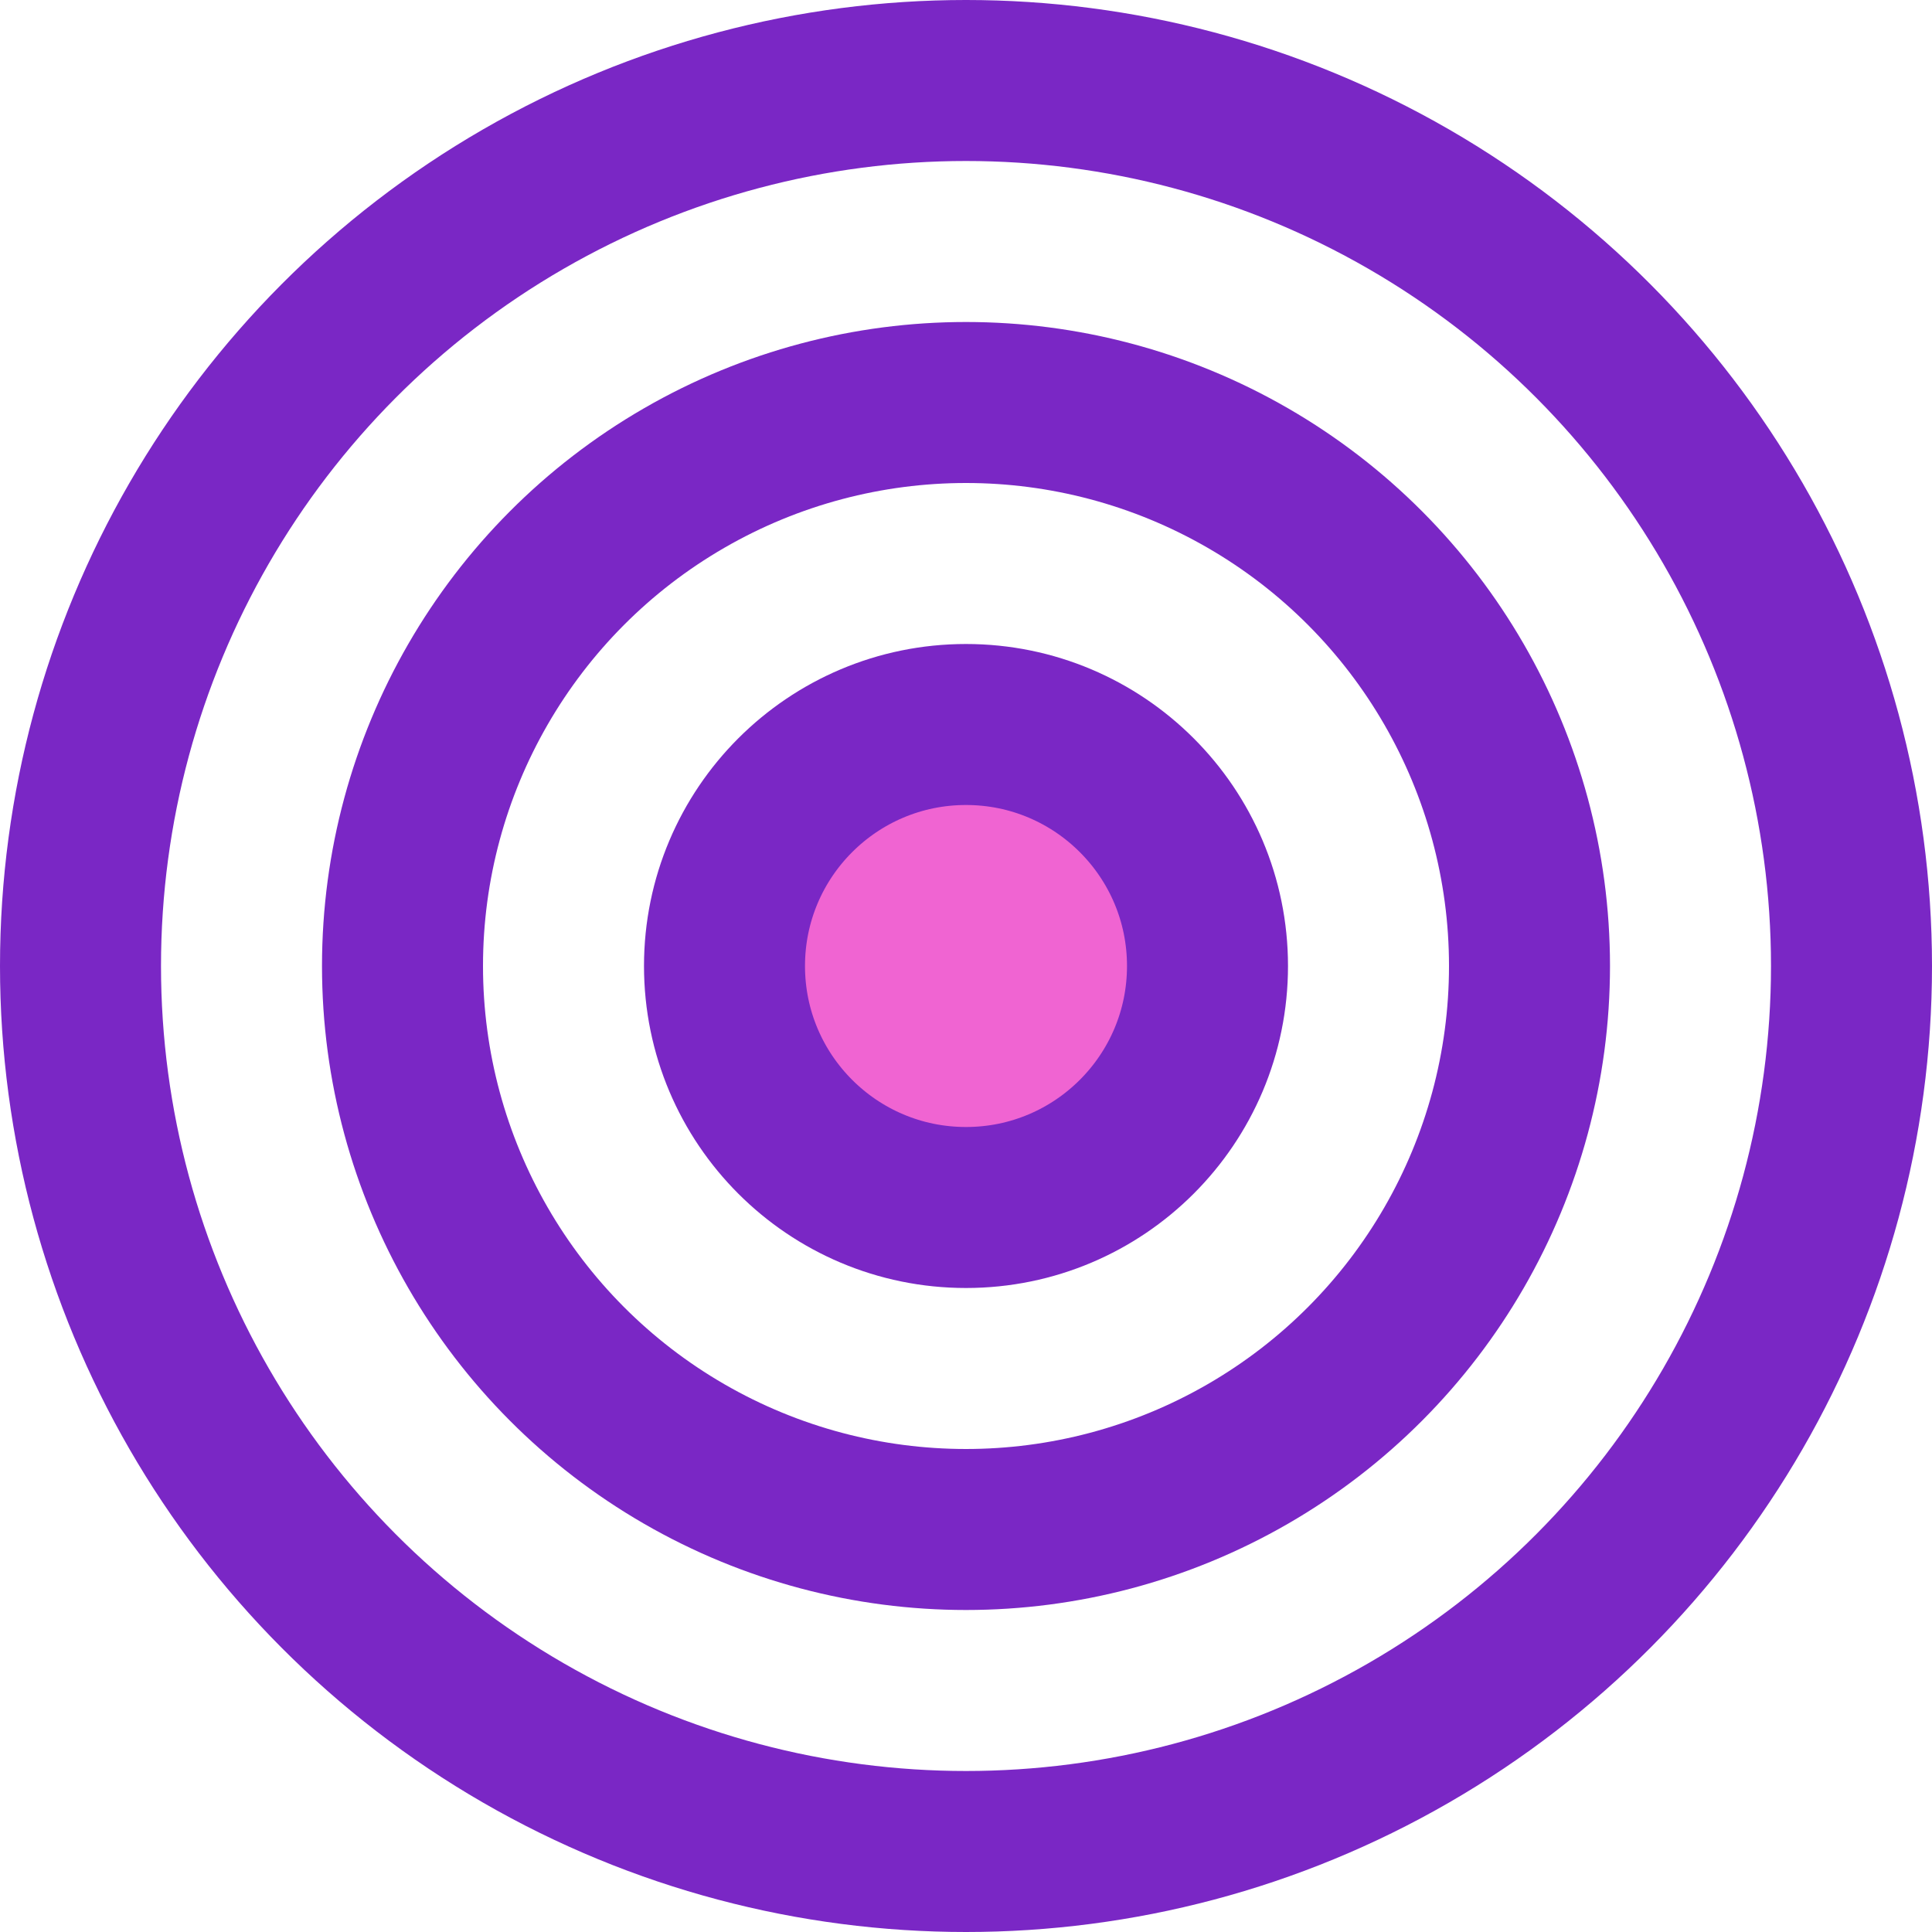
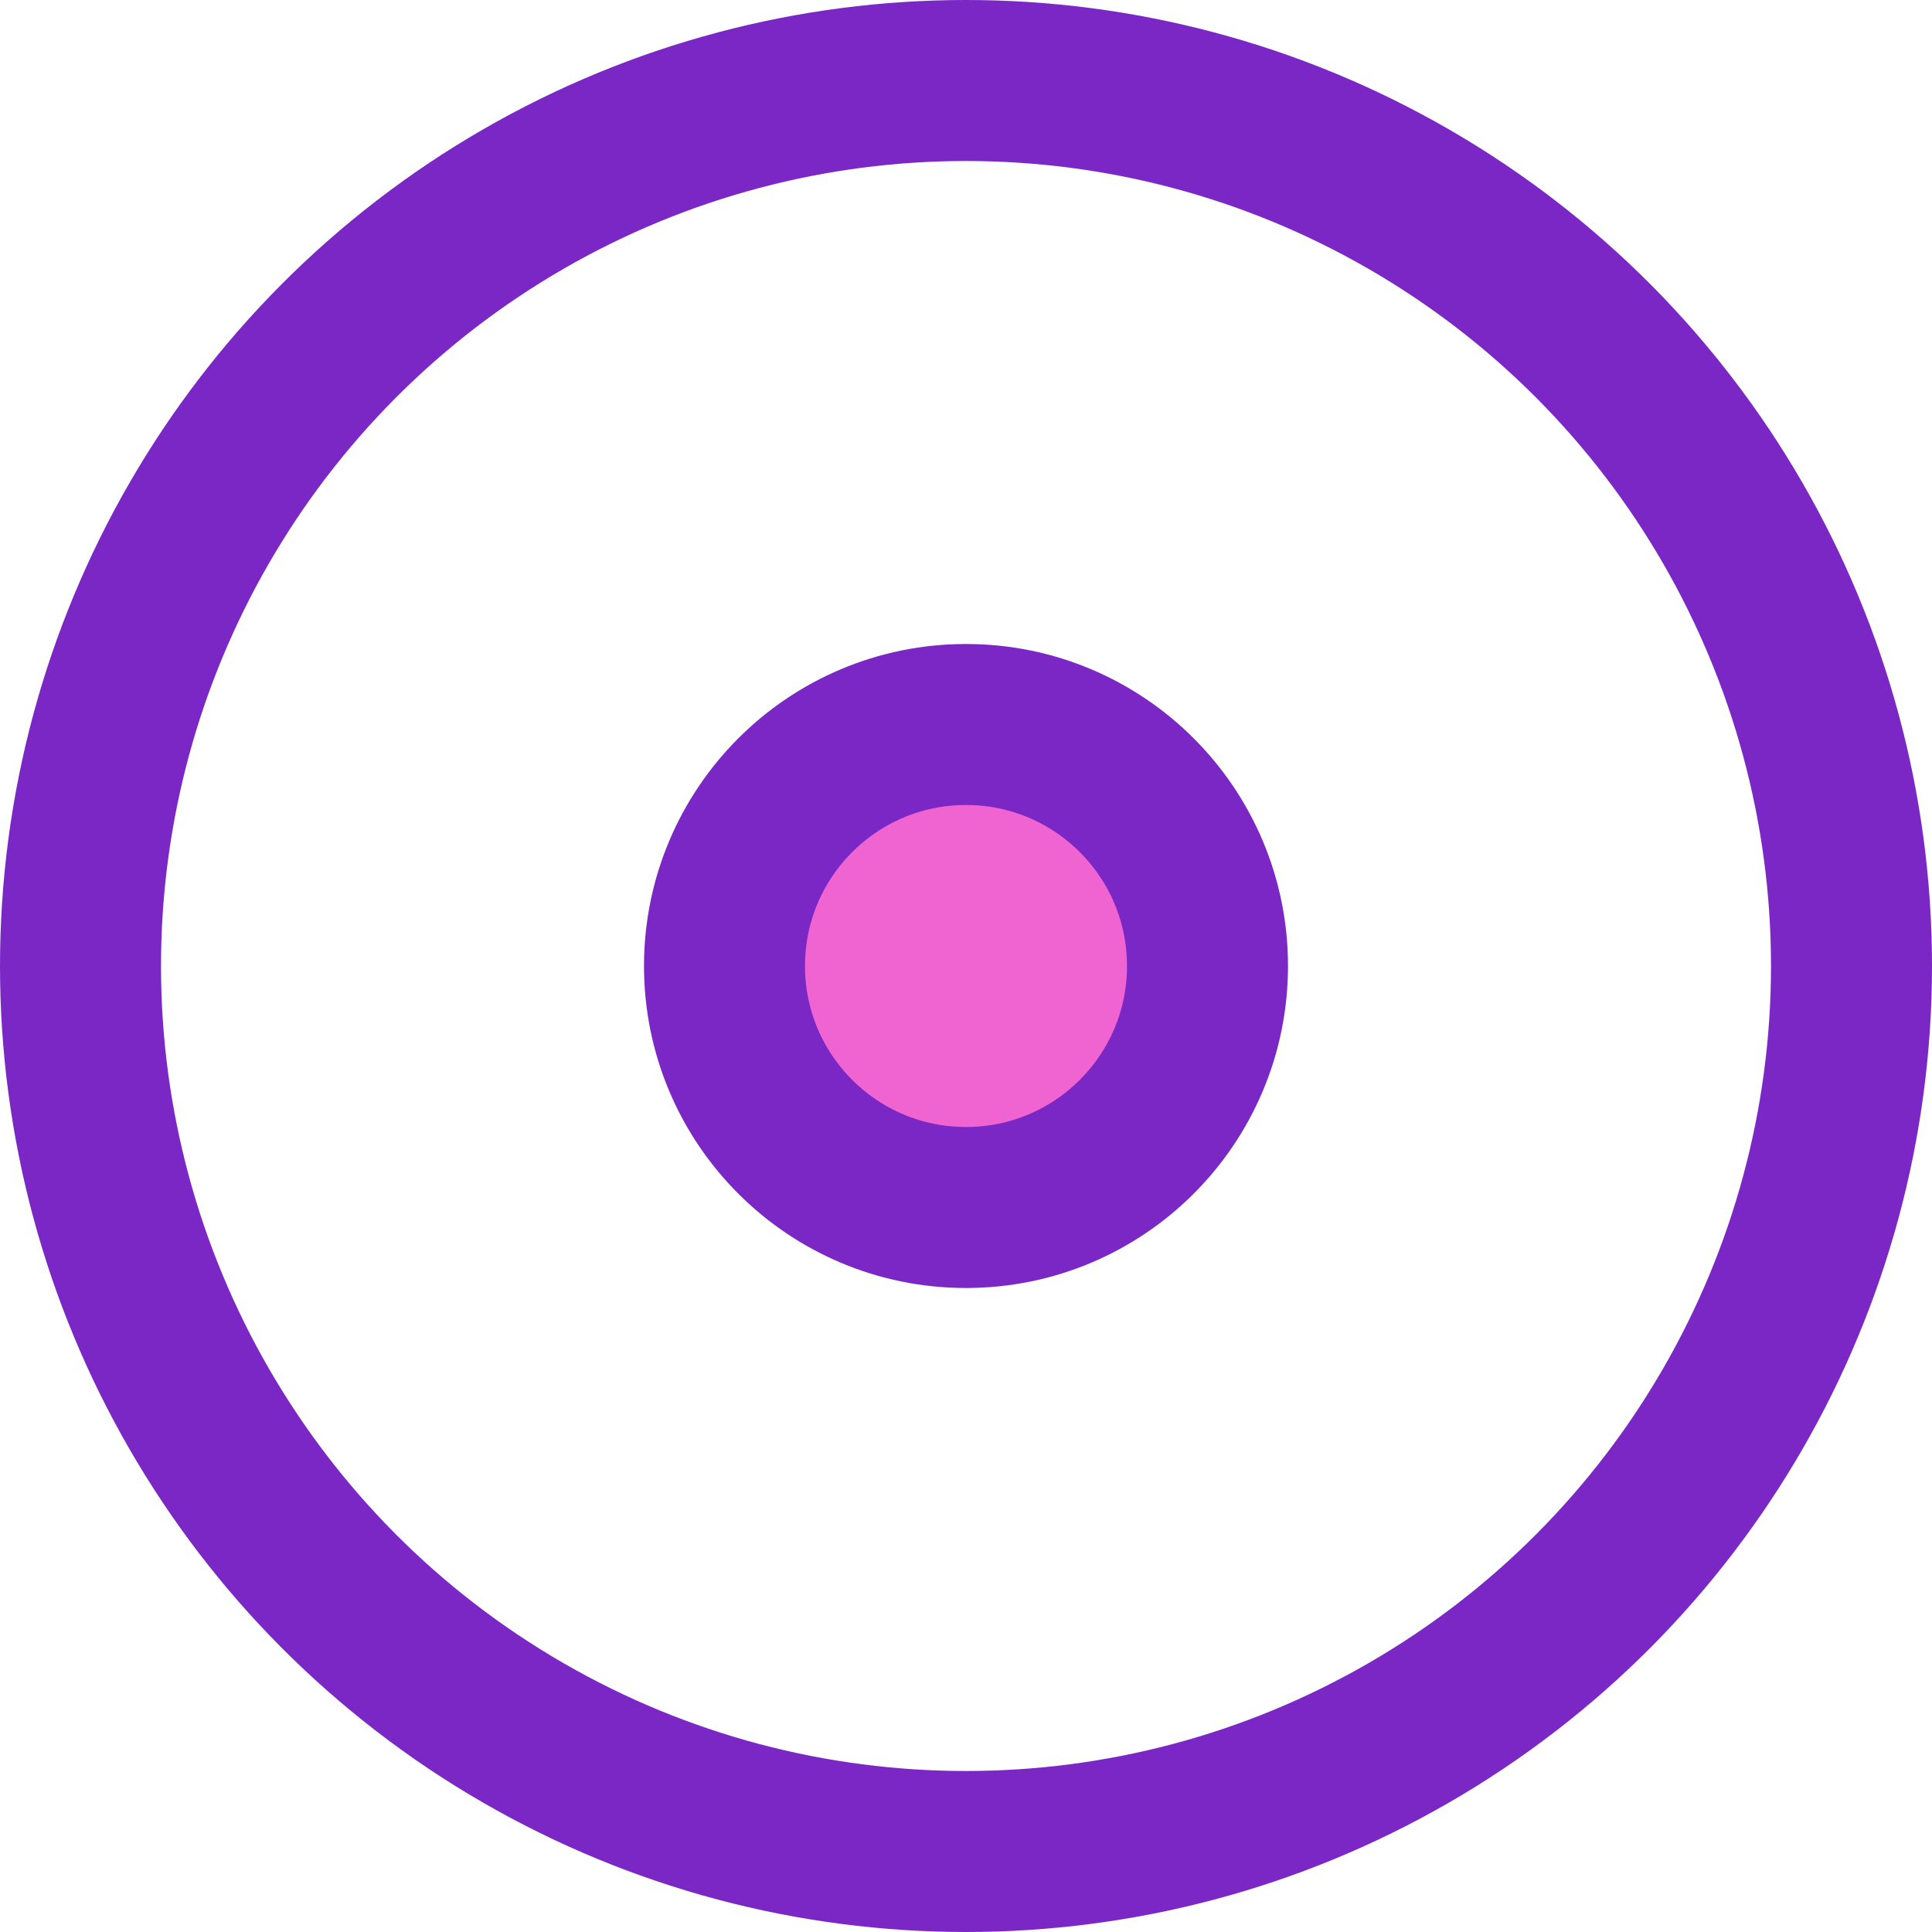
<svg xmlns="http://www.w3.org/2000/svg" width="12" height="12" viewBox="0 0 12 12">
  <g transform="translate(-6 -6)" stroke="#7A27C5" fill="none" fill-rule="evenodd">
    <circle cx="12" cy="12" r="5.5" />
-     <circle cx="12" cy="12" r="3.5" />
    <circle fill="#F064D2" cx="12" cy="12" r="1.5" />
  </g>
</svg>